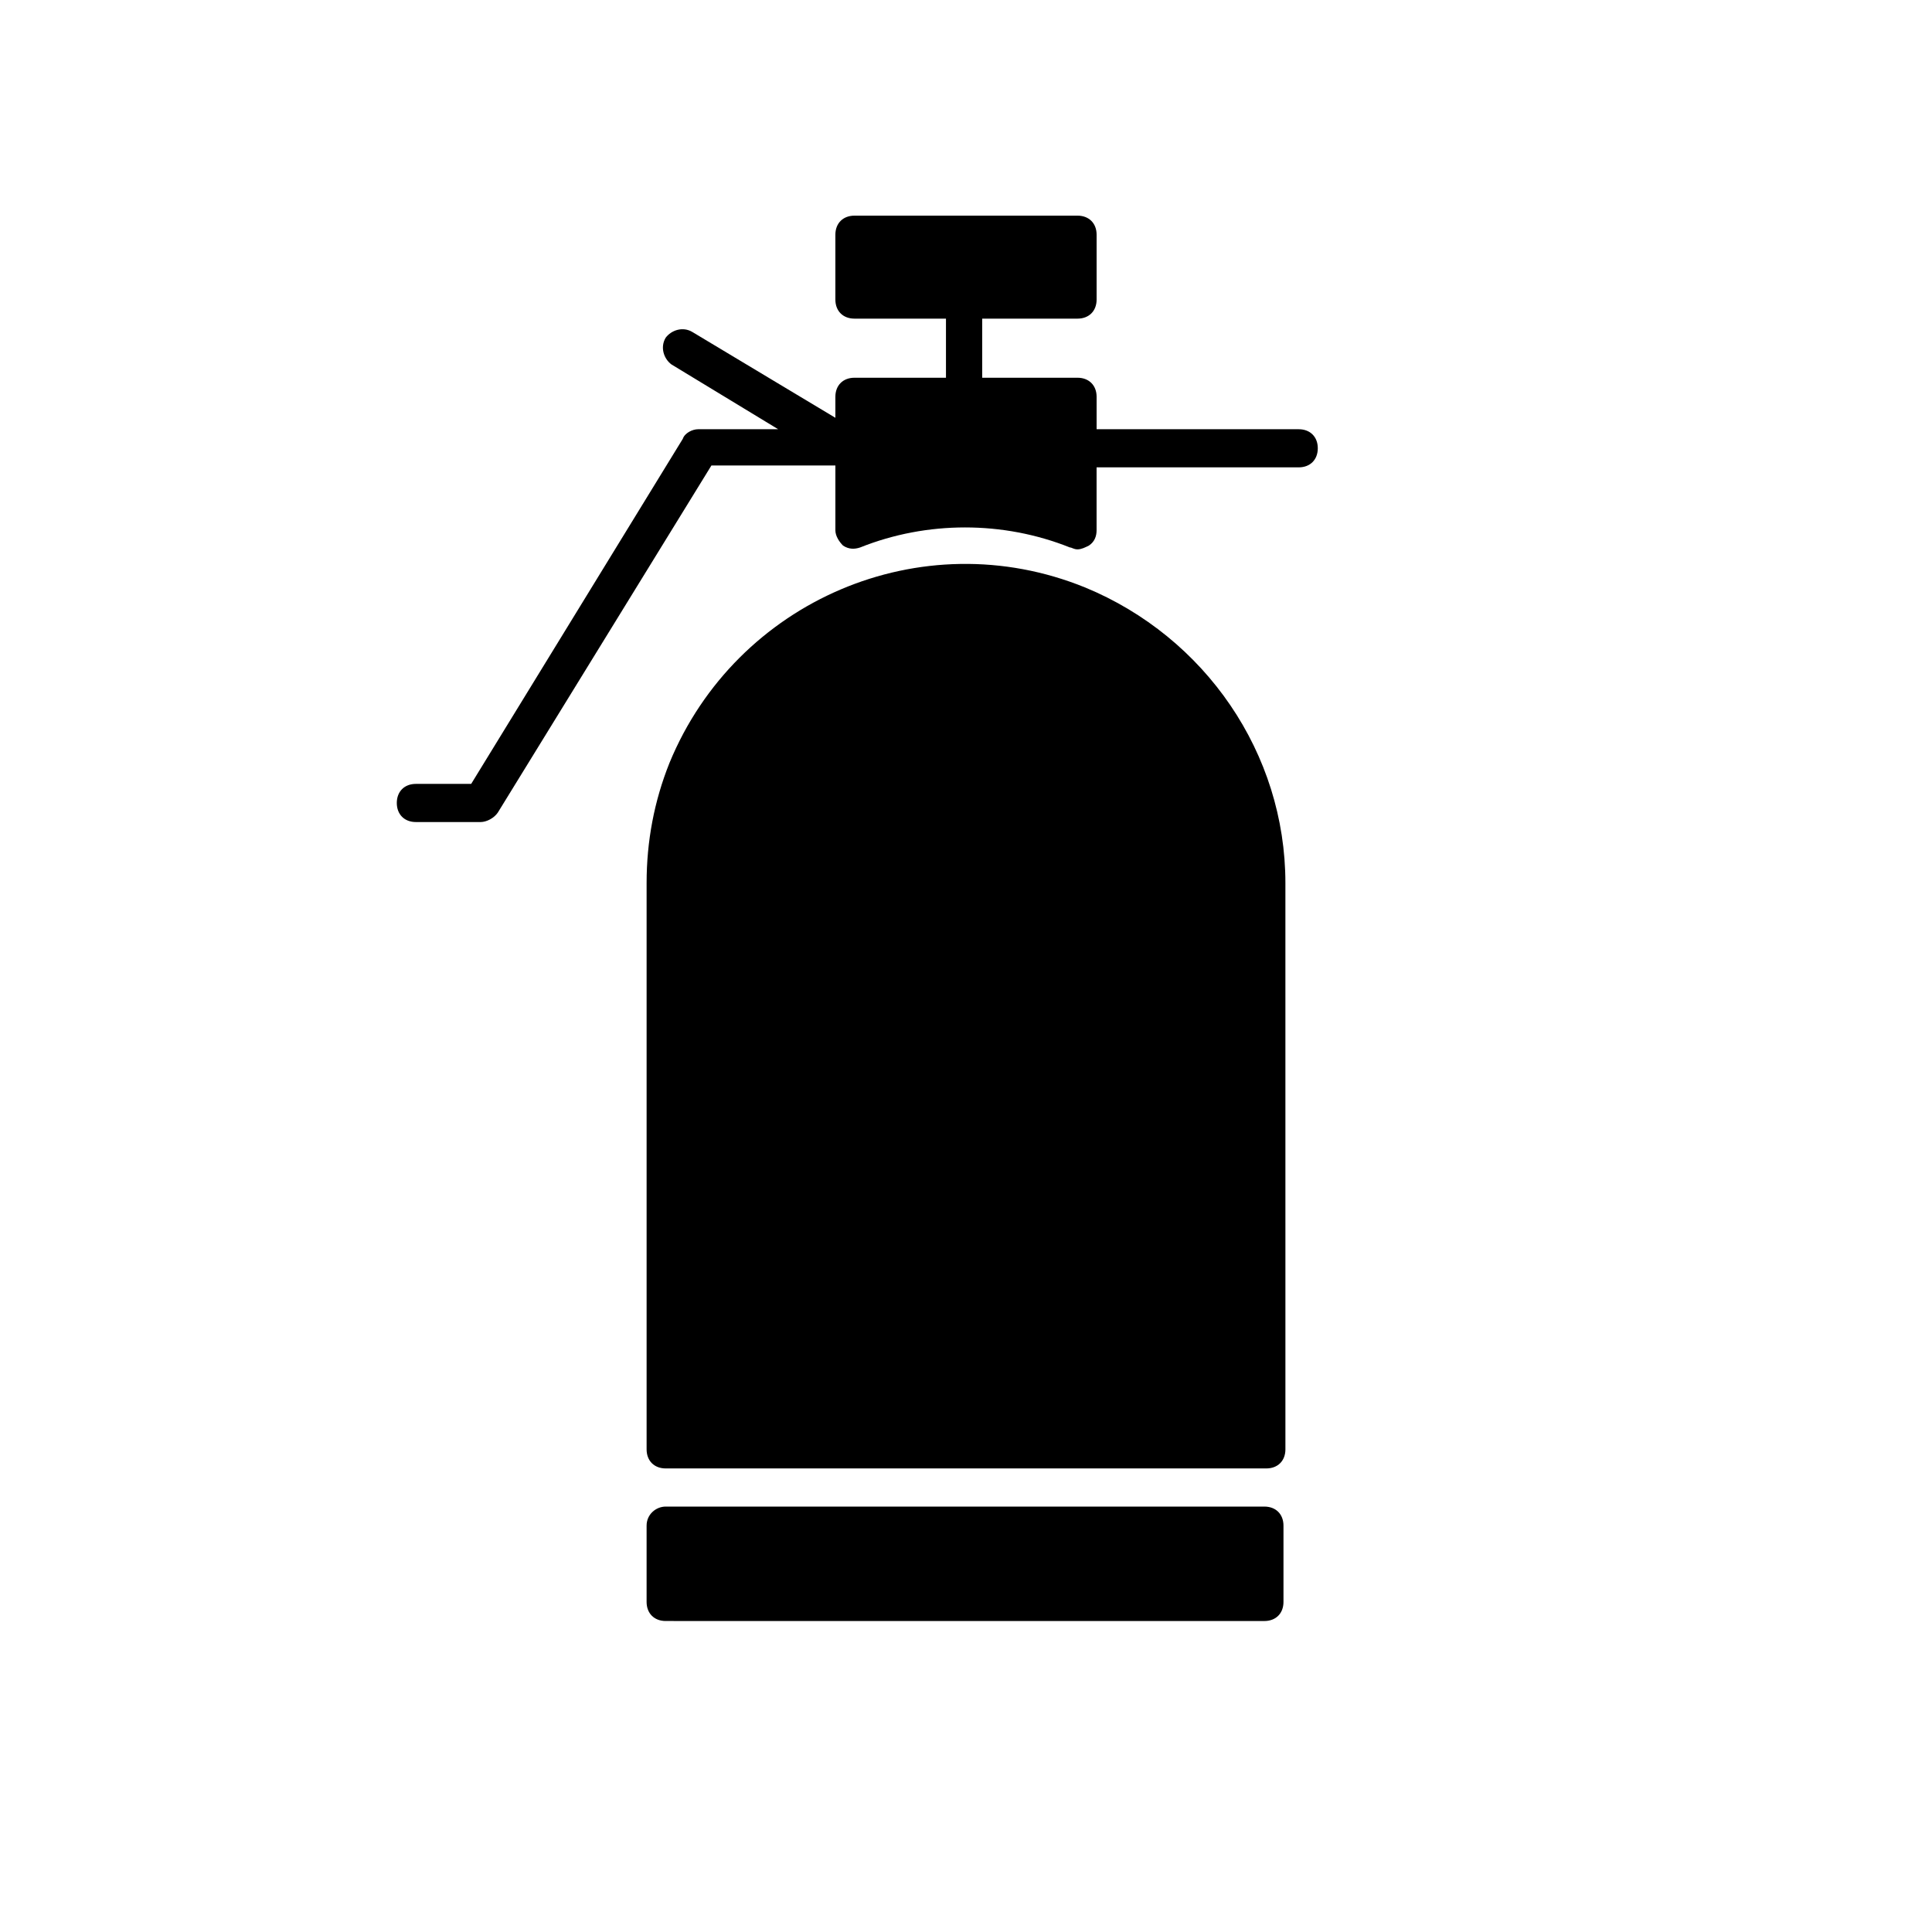
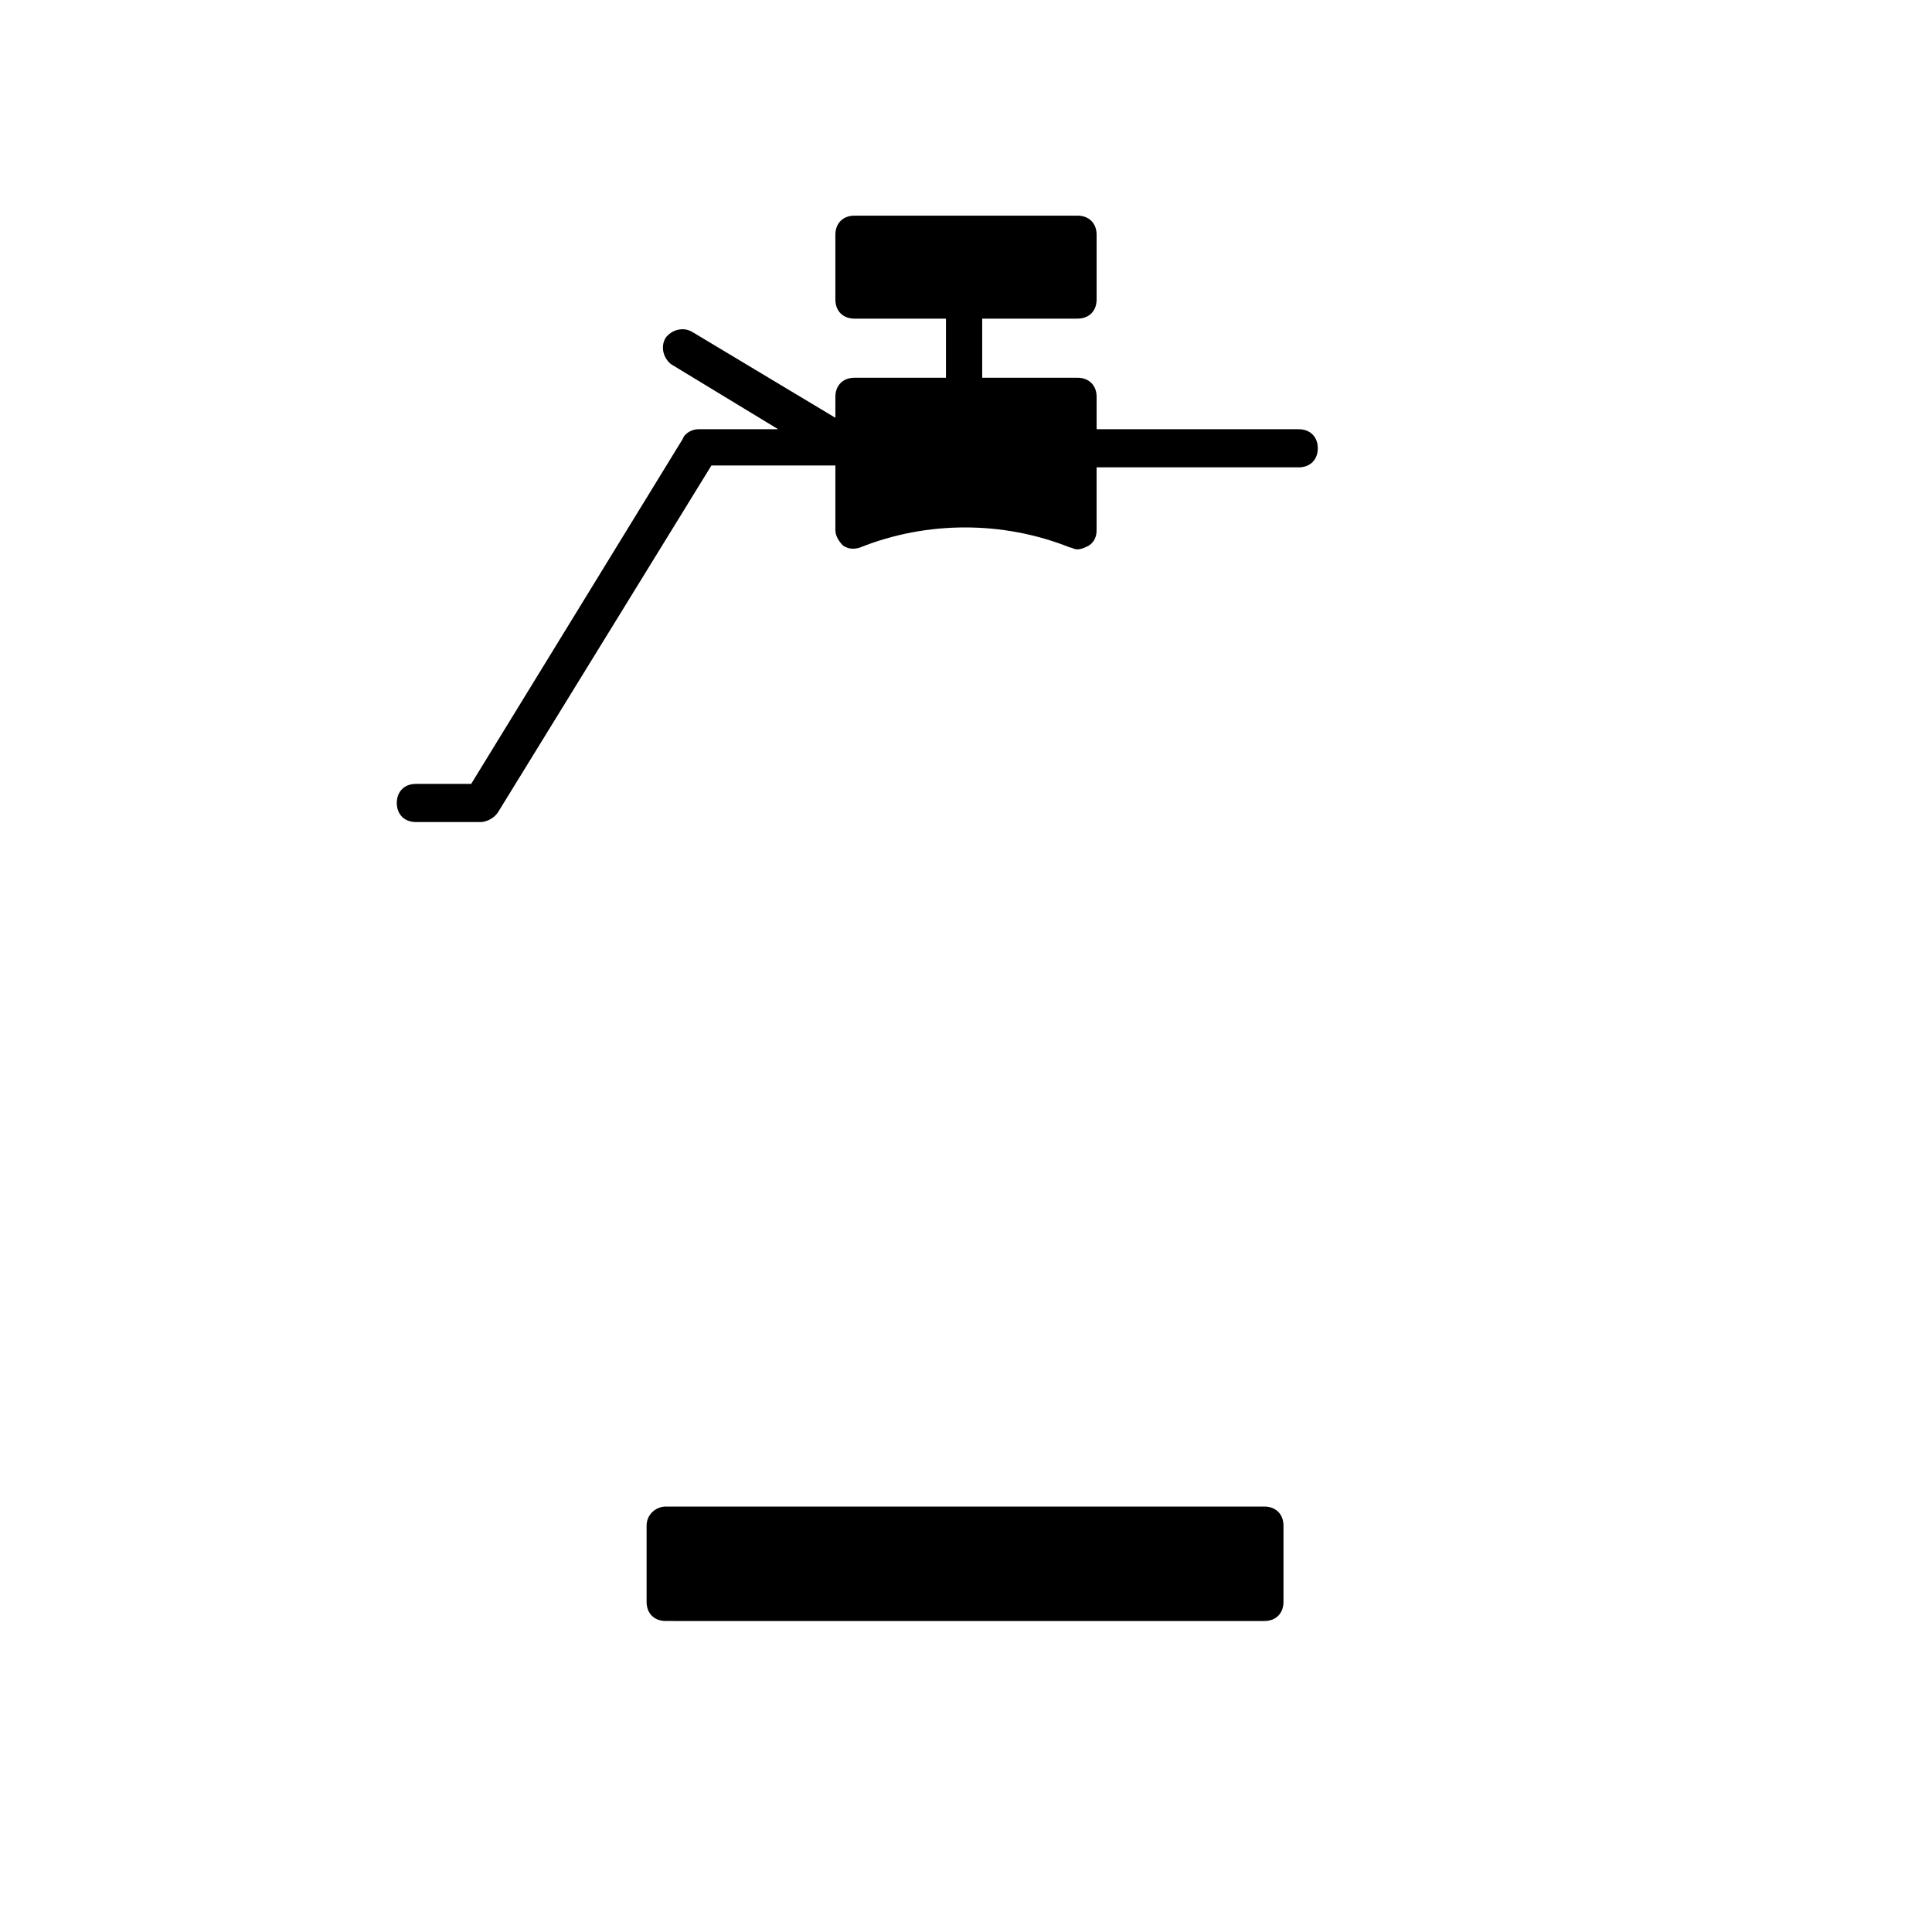
<svg xmlns="http://www.w3.org/2000/svg" fill="#000000" width="800px" height="800px" version="1.1" viewBox="144 144 512 512">
  <g>
-     <path d="m431.58 299.69c-43.457-17.688-92.473 3.539-110.16 46.488-4.043 10.105-6.062 20.719-6.062 31.836v150.08c0 3.031 2.019 5.055 5.055 5.055h159.18c3.031 0 5.055-2.019 5.055-5.055l-0.004-150.08c0-34.359-21.223-65.188-53.059-78.324z" />
    <path d="m320.41 543.26h158.67c3.031 0 5.055 2.019 5.055 5.055v20.215c0 3.031-2.019 5.055-5.055 5.055l-158.67-0.004c-3.031 0-5.055-2.019-5.055-5.055v-20.215c0-3.027 2.527-5.051 5.055-5.051z" />
    <path d="m488.18 257.75h-53.566v-8.59c0-3.031-2.019-5.055-5.055-5.055h-25.266v-15.16-0.504h25.266c3.031 0 5.055-2.019 5.055-5.055v-17.18c0-3.031-2.019-5.055-5.055-5.055h-59.121c-3.031 0-5.055 2.019-5.055 5.055v17.18c0 3.031 2.019 5.055 5.055 5.055h24.254v0.504 15.16h-24.254c-3.031 0-5.055 2.019-5.055 5.055v5.559l-37.898-22.738c-2.527-1.516-5.559-0.504-7.074 1.516-1.516 2.527-0.504 5.559 1.516 7.074l28.297 17.18h-21.223c-1.516 0-3.539 1.012-4.043 2.527l-56.09 91.461h-14.656c-3.031 0-5.055 2.019-5.055 5.055 0 3.031 2.019 5.055 5.055 5.055h17.18c1.516 0 3.539-1.012 4.547-2.527l56.598-91.969h32.848v17.18c0 1.516 1.012 3.031 2.019 4.043 1.516 1.012 3.031 1.012 4.547 0.504 17.688-7.074 37.898-7.074 55.586 0 0.504 0 1.012 0.504 2.019 0.504 1.012 0 2.019-0.504 3.031-1.012 1.516-1.012 2.019-2.527 2.019-4.043v-16.676h53.566c3.031 0 5.055-2.019 5.055-5.055 0.004-3.027-2.016-5.047-5.047-5.047z" />
  </g>
</svg>